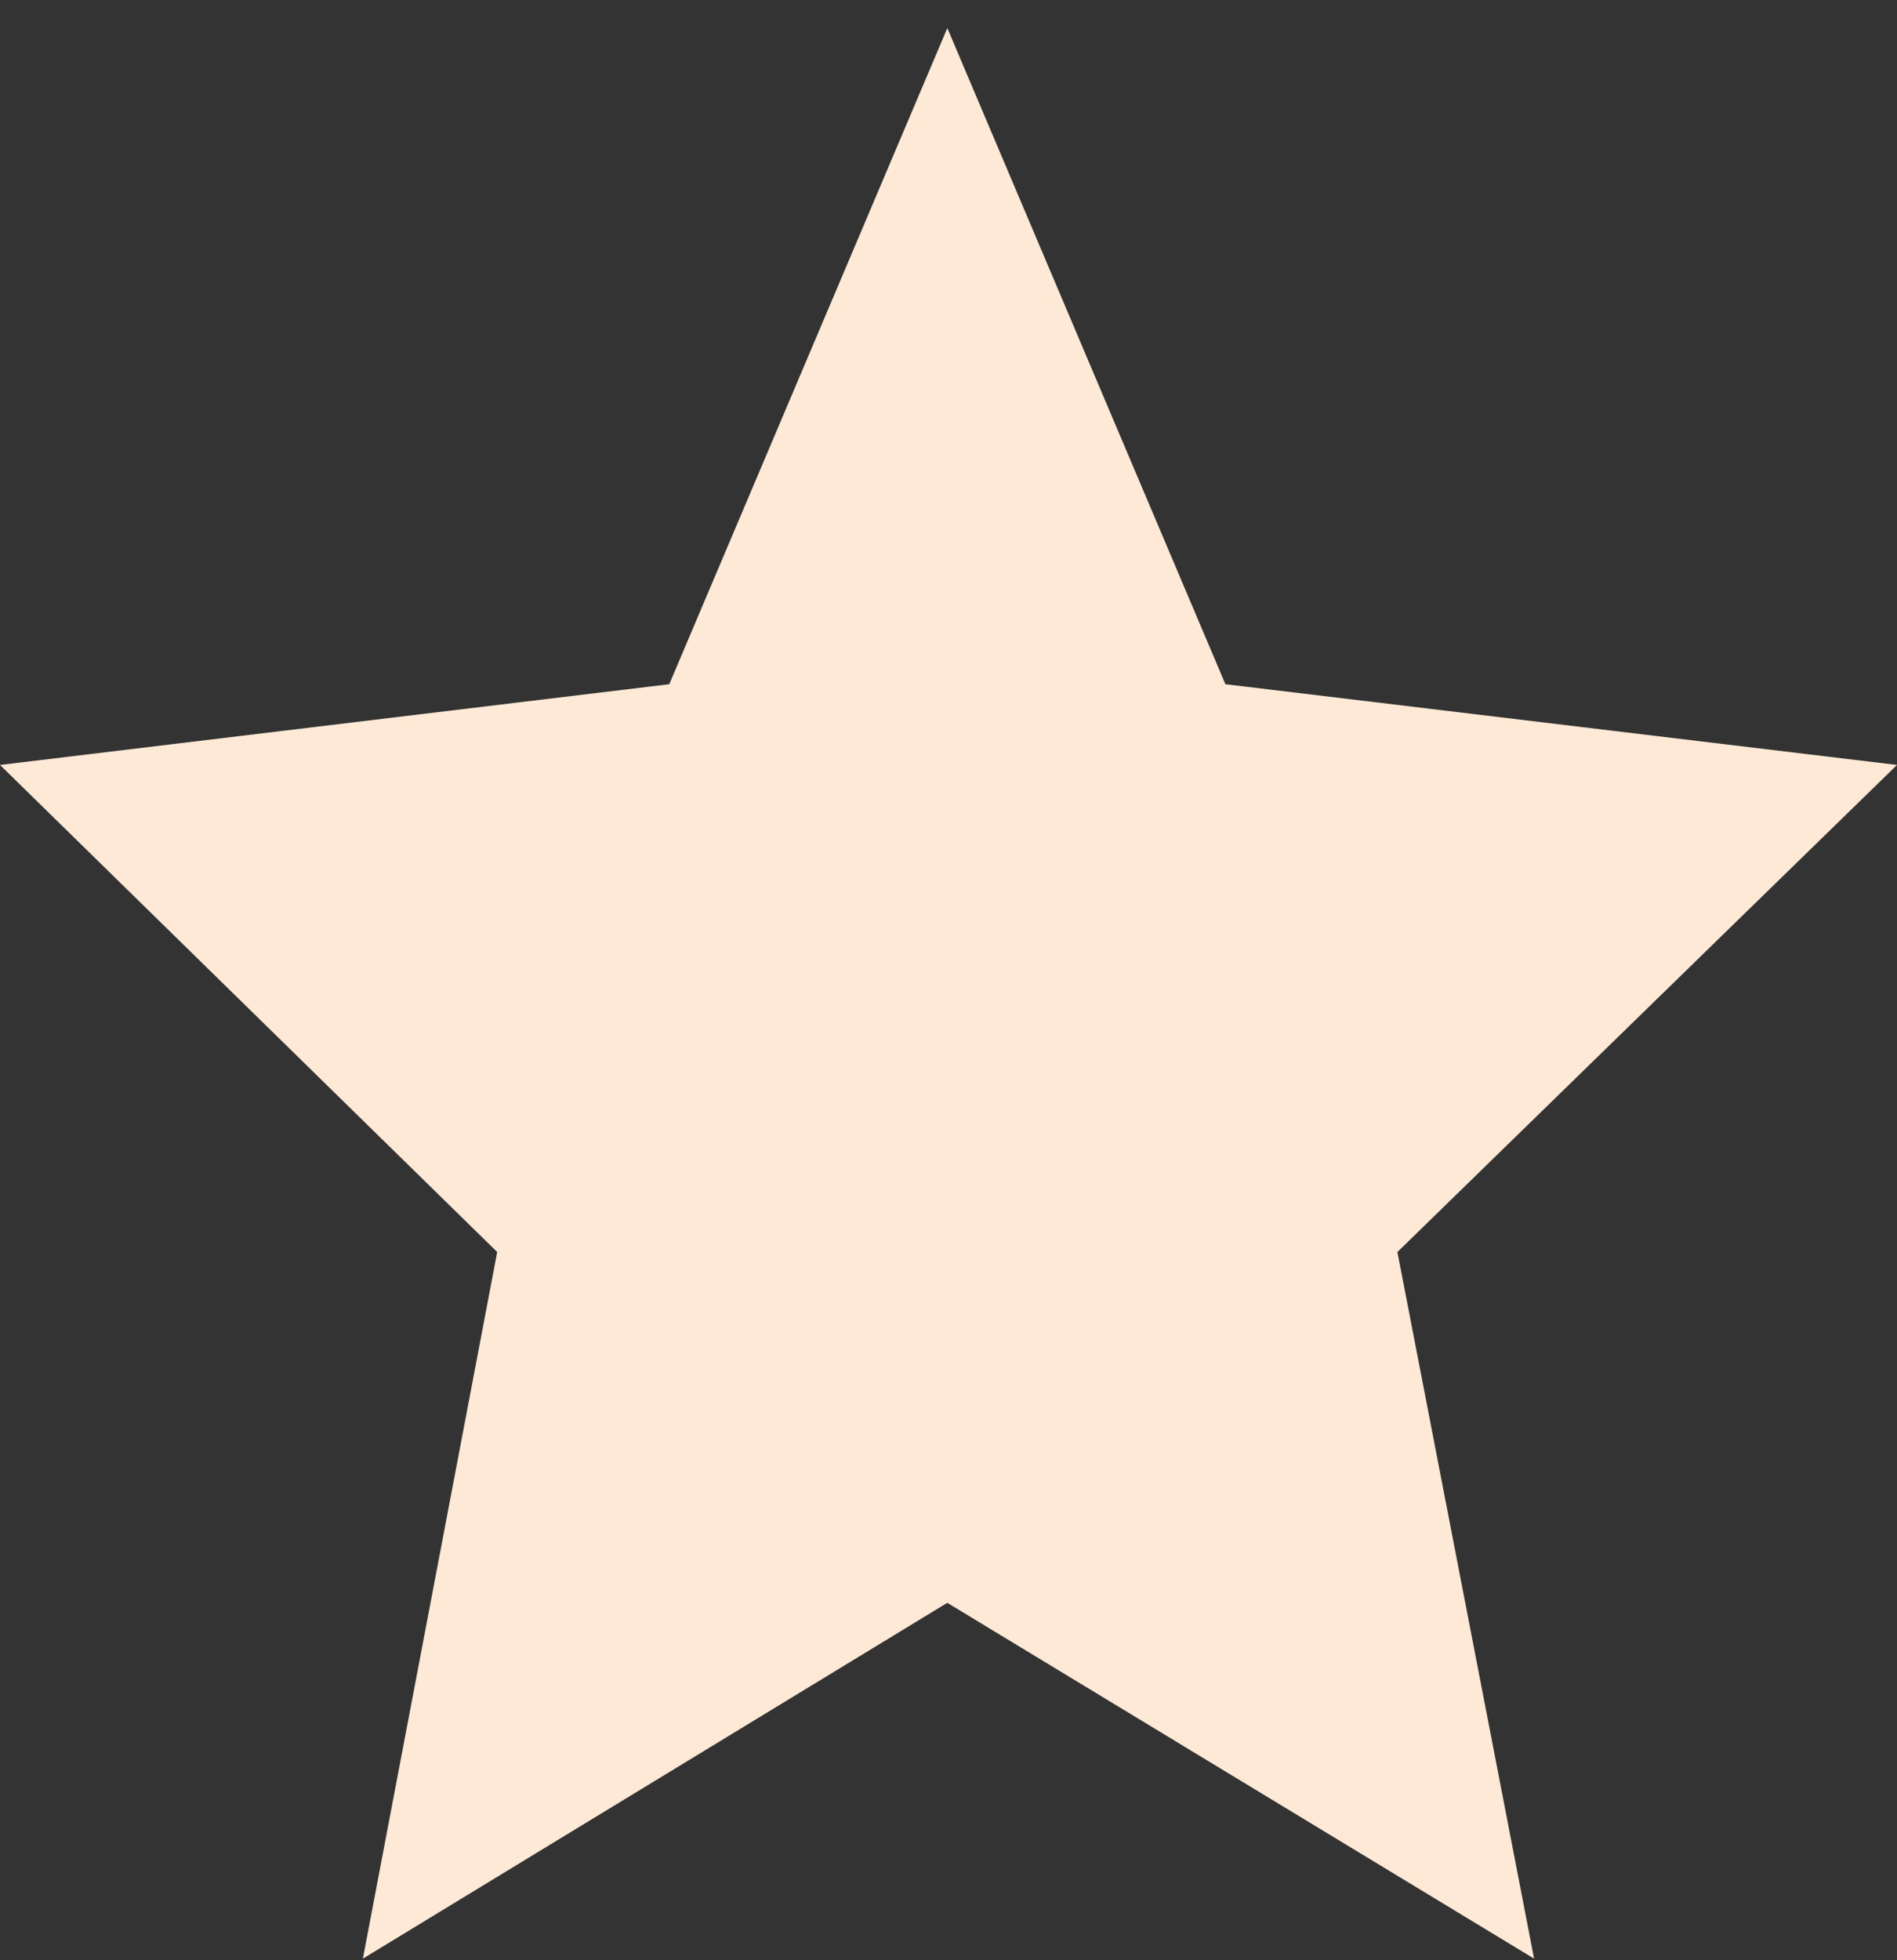
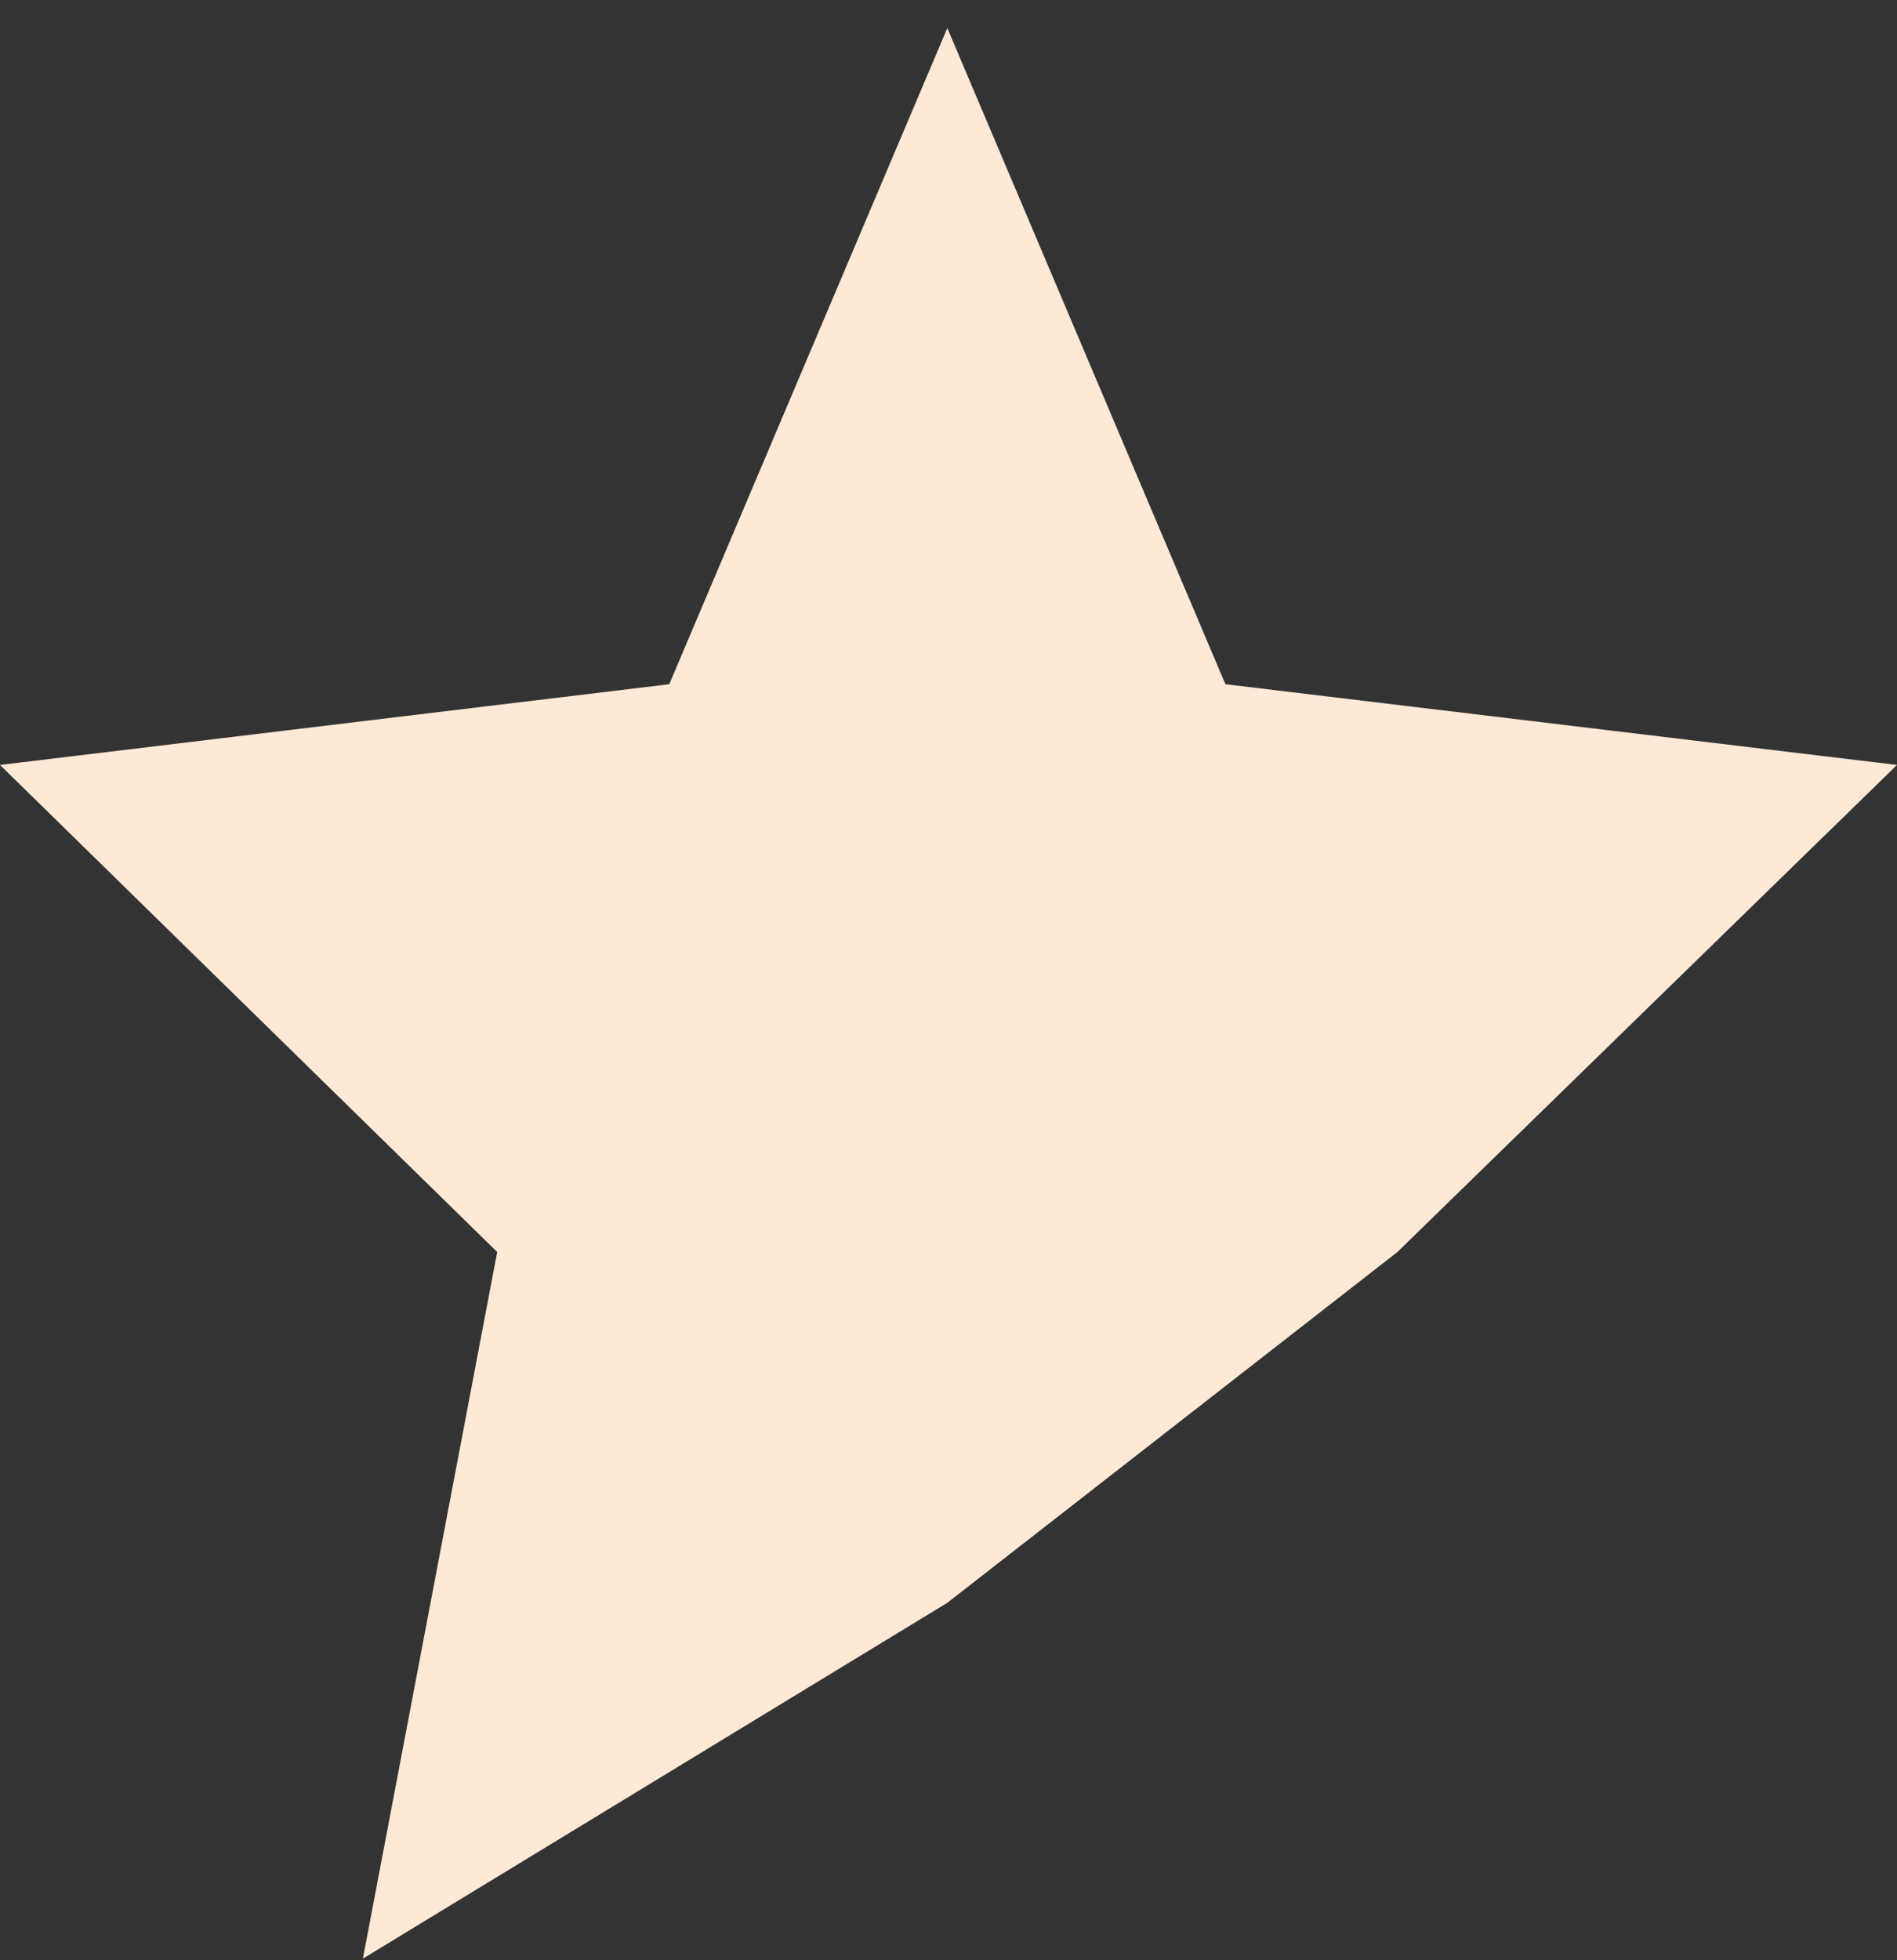
<svg xmlns="http://www.w3.org/2000/svg" width="61" height="63" viewBox="0 0 61 63" fill="none">
  <rect x="0" y="0" width="61" height="63" fill="#333333" stroke="none" />
-   <path fill-rule="evenodd" clip-rule="evenodd" d="M30.462 0.902L39.404 21.993L61 24.588L44.935 40.244L49.33 62.957L30.461 51.52L11.669 62.957L15.988 40.244L0 24.588L21.521 21.993L30.462 0.902Z" fill="#FEE9D6" />
+   <path fill-rule="evenodd" clip-rule="evenodd" d="M30.462 0.902L39.404 21.993L61 24.588L44.935 40.244L30.461 51.52L11.669 62.957L15.988 40.244L0 24.588L21.521 21.993L30.462 0.902Z" fill="#FEE9D6" />
</svg>